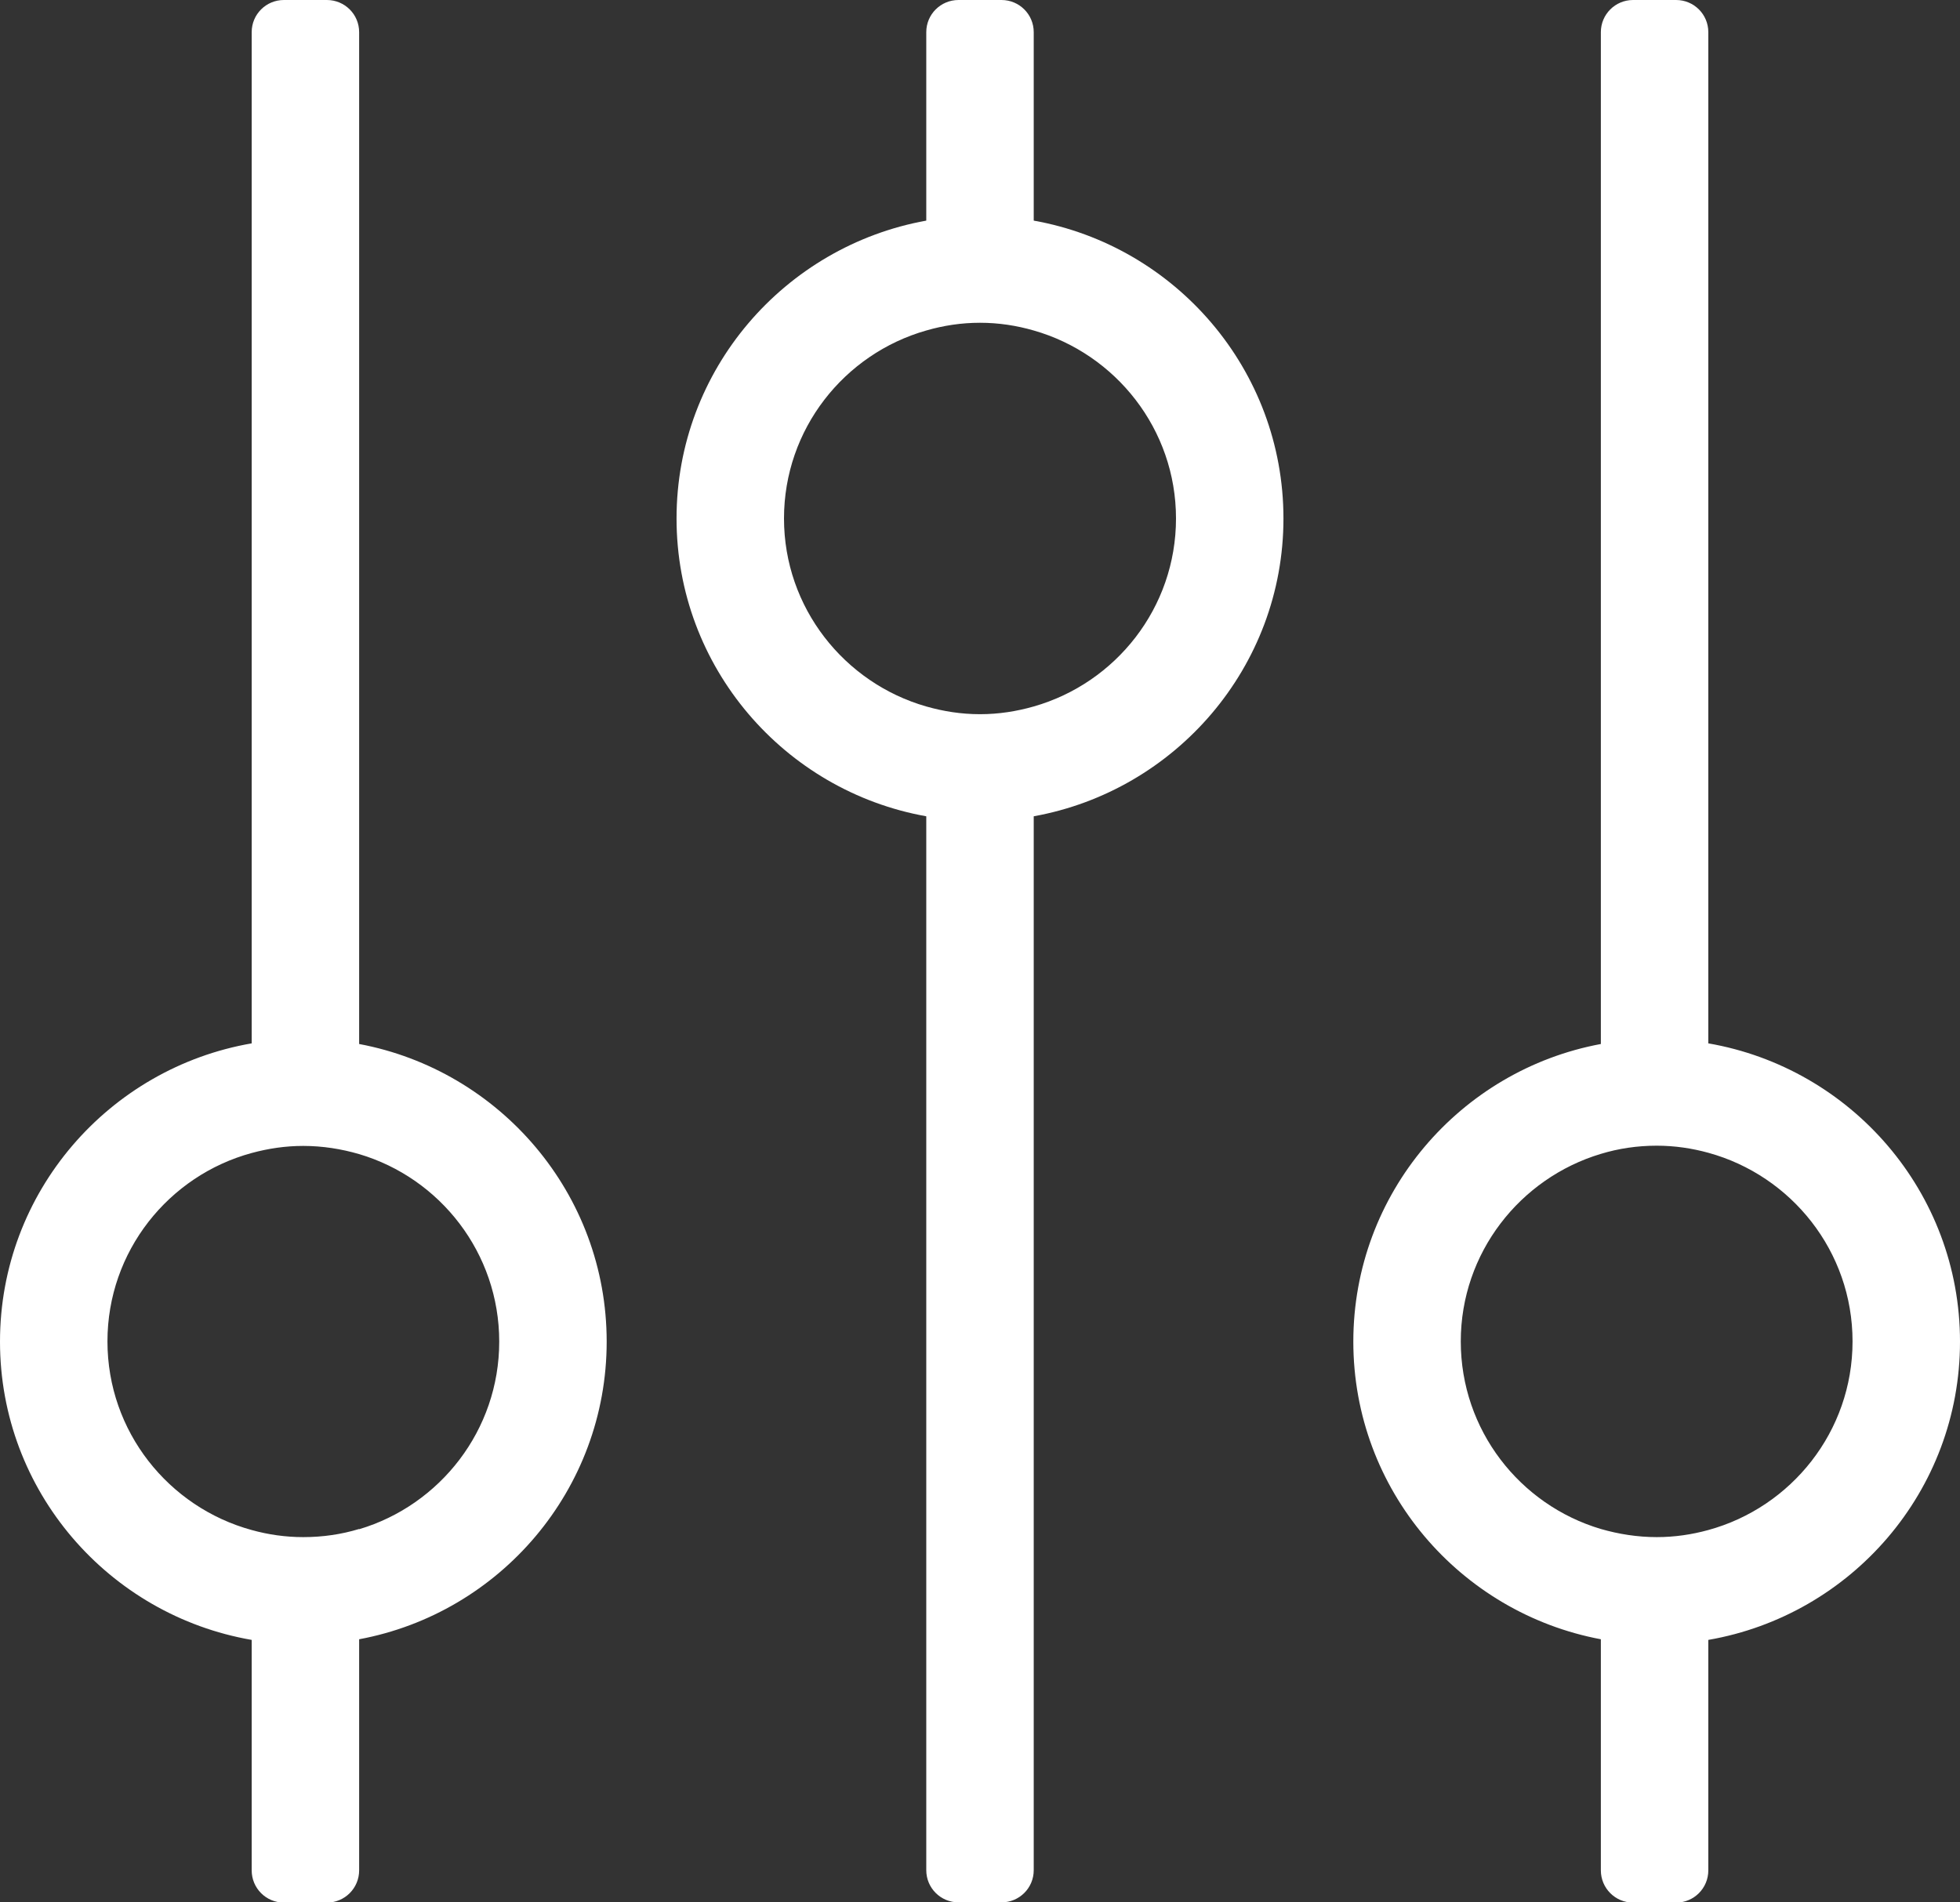
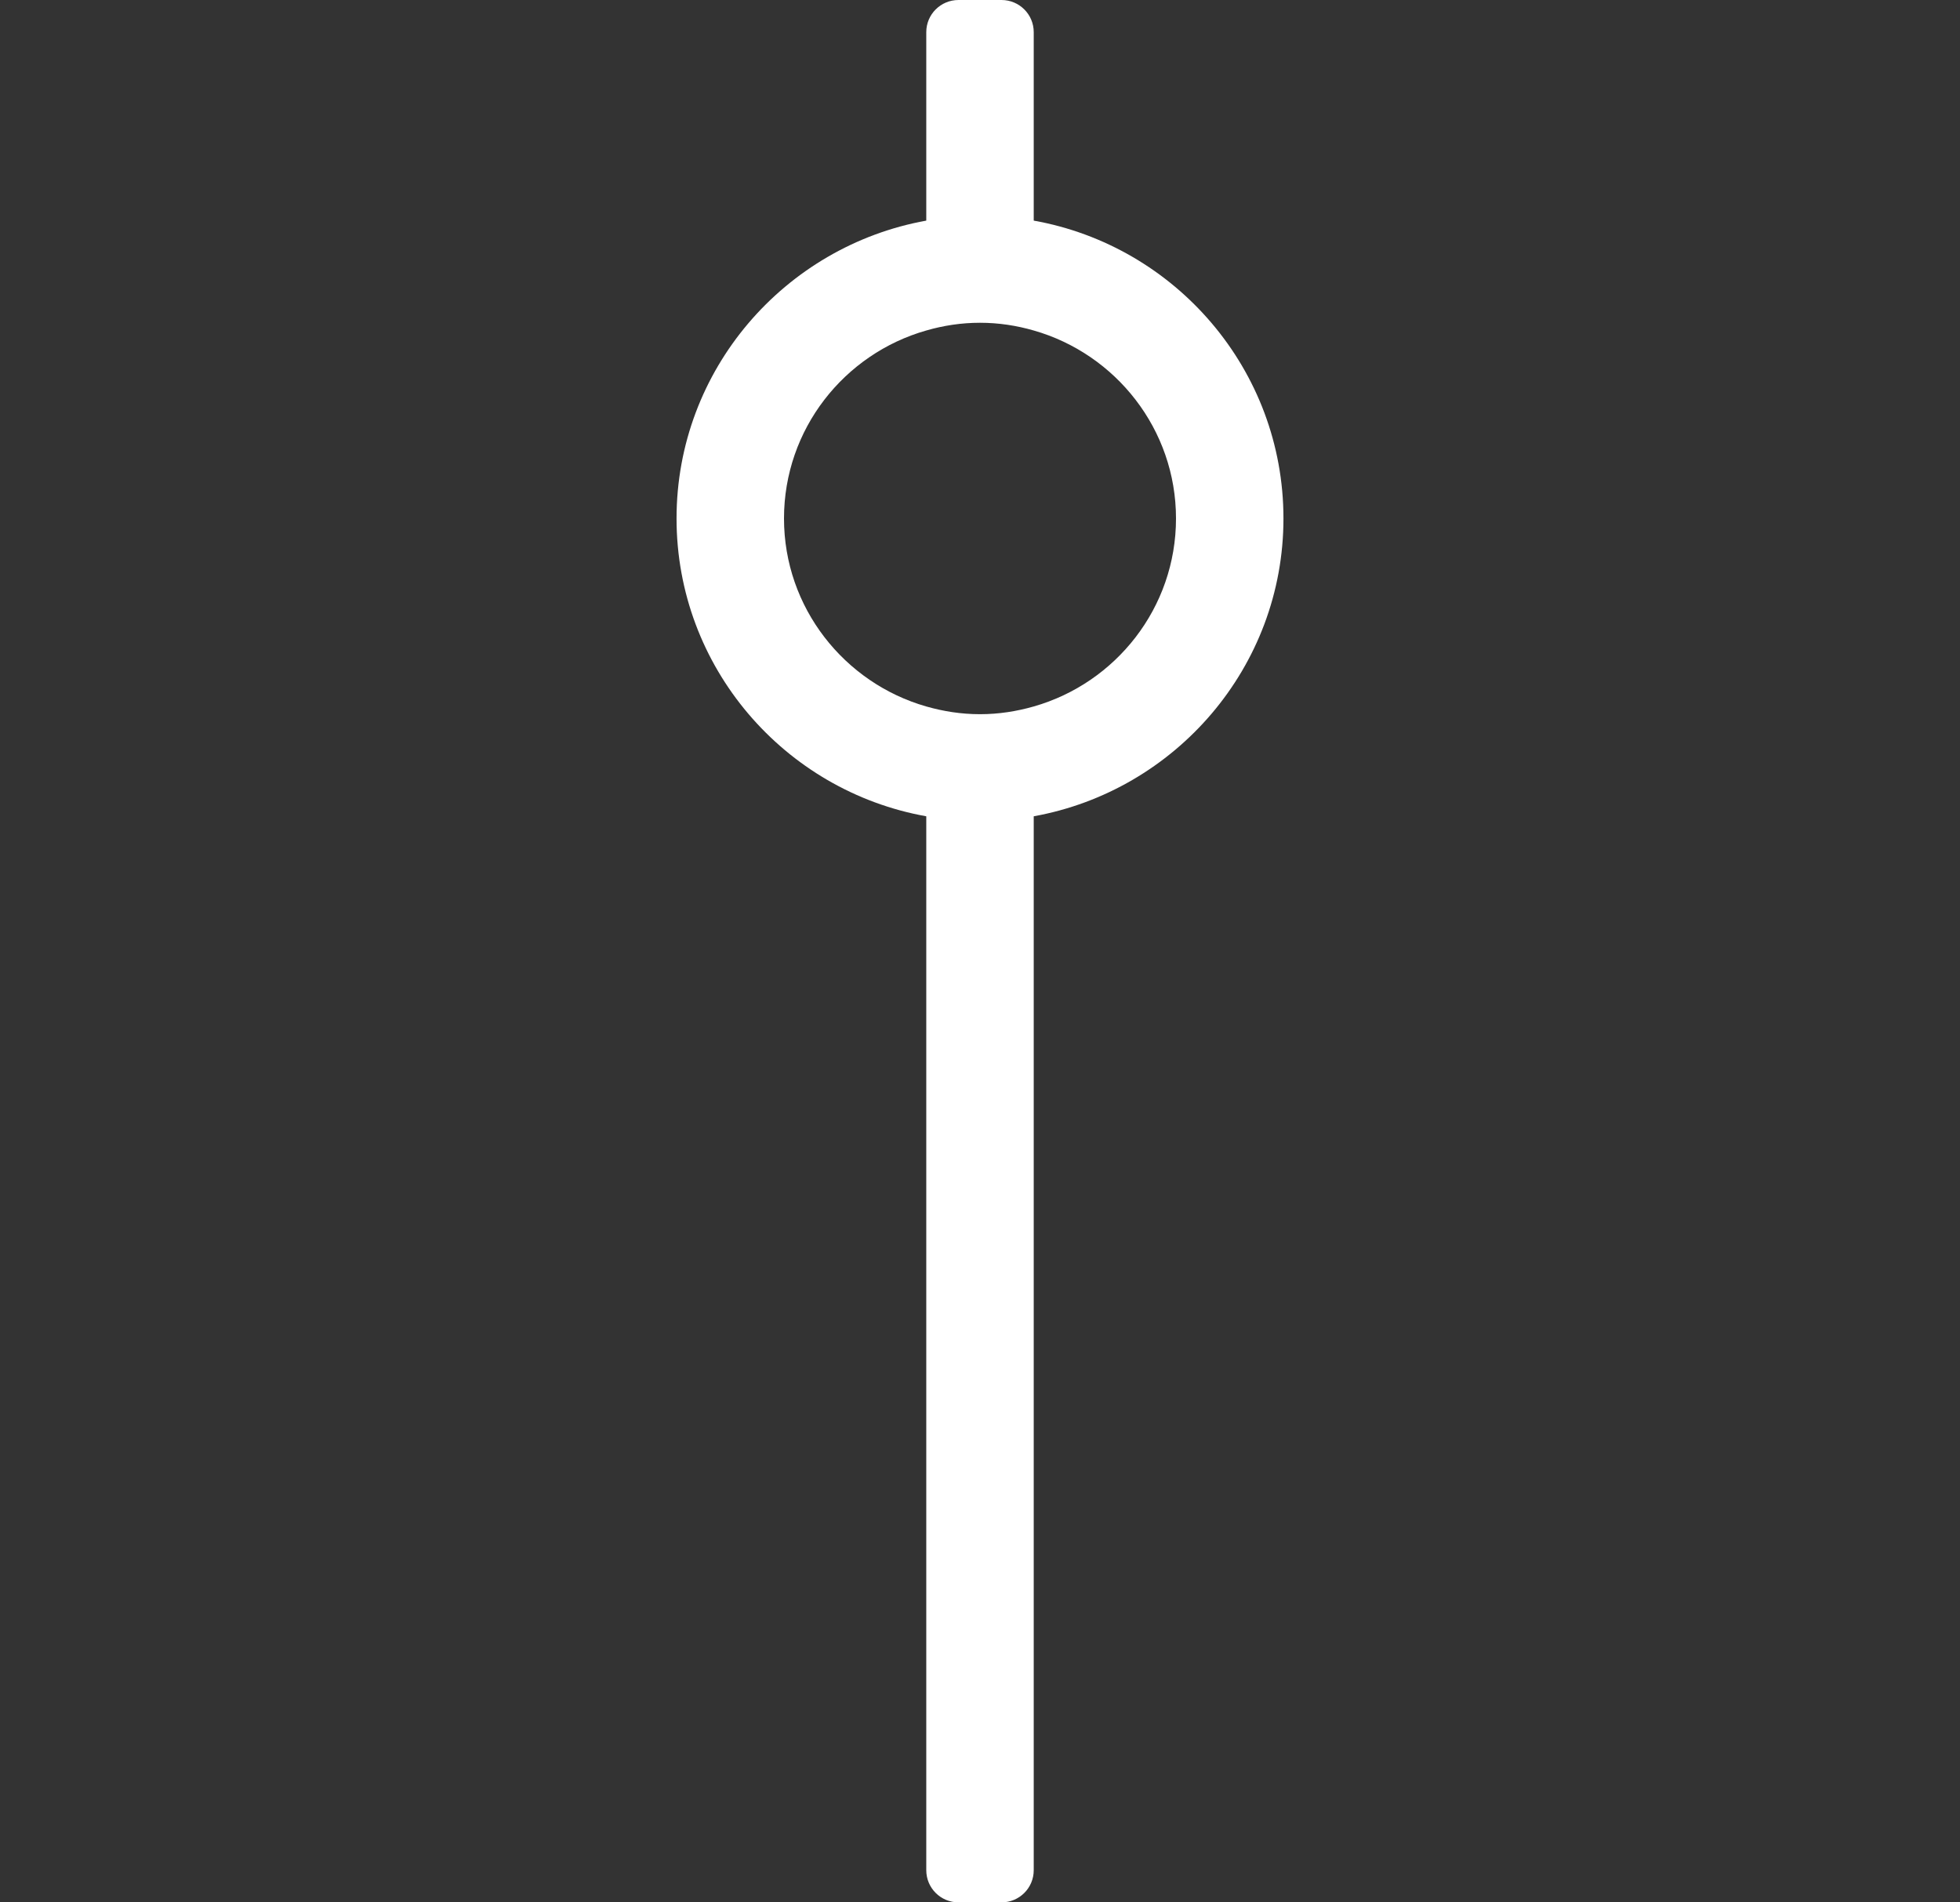
<svg xmlns="http://www.w3.org/2000/svg" width="34px" height="33px" viewBox="0 0 34 33" version="1.1">
  <rect x="0" y="0" width="34" height="33" fill="#333333" stroke="none" />
  <title>Group</title>
  <g id="Page-1" stroke="none" stroke-width="1" fill="none" fill-rule="evenodd">
    <g id="custom-strat" transform="translate(0, 0)" fill="#FFFFFF" fill-rule="nonzero">
      <g id="Group" transform="translate(0, -0)">
-         <path d="M6.23,18.11 L6.23,0.558 C6.23,0.249 5.98,0 5.67,0 L4.925,0 C4.615,0 4.366,0.249 4.366,0.558 L4.366,18.099 C1.89,18.527 0,20.678 0,23.273 C0,25.868 1.89,28.019 4.366,28.447 L4.366,32.445 C4.366,32.754 4.615,33.004 4.925,33.004 L5.67,33.004 C5.98,33.004 6.23,32.754 6.23,32.445 L6.23,28.436 C8.671,27.982 10.524,25.842 10.524,23.273 C10.524,20.705 8.671,18.568 6.23,18.11 Z M6.23,26.523 C5.924,26.616 5.6,26.664 5.26,26.664 C4.951,26.664 4.649,26.62 4.366,26.541 C2.926,26.147 1.864,24.833 1.864,23.269 C1.864,21.706 2.926,20.392 4.366,20.001 C4.653,19.923 4.951,19.878 5.26,19.878 C5.596,19.878 5.92,19.93 6.23,20.02 C7.635,20.436 8.66,21.736 8.66,23.273 C8.66,24.811 7.631,26.11 6.23,26.527 L6.23,26.523 Z" id="Shape" />
-         <path d="M29.634,18.099 L29.634,0.558 C29.634,0.249 29.385,0 29.075,0 L28.329,0 C28.02,0 27.77,0.249 27.77,0.558 L27.77,18.11 C25.328,18.564 23.476,20.705 23.476,23.273 C23.476,25.842 25.328,27.978 27.77,28.436 L27.77,32.445 C27.77,32.754 28.02,33.004 28.329,33.004 L29.075,33.004 C29.385,33.004 29.634,32.754 29.634,32.445 L29.634,28.447 C32.11,28.019 34,25.868 34,23.273 C34,20.678 32.11,18.527 29.634,18.099 Z M29.634,26.541 C29.347,26.62 29.049,26.664 28.74,26.664 C28.404,26.664 28.08,26.612 27.77,26.523 C26.365,26.106 25.34,24.807 25.34,23.269 C25.34,21.732 26.369,20.436 27.77,20.016 C28.076,19.923 28.4,19.874 28.74,19.874 C29.049,19.874 29.351,19.919 29.634,19.997 C31.073,20.392 32.136,21.706 32.136,23.269 C32.136,24.833 31.073,26.147 29.634,26.541 Z" id="Shape" />
        <path d="M17.932,3.827 L17.932,0.558 C17.932,0.249 17.682,0 17.373,0 L16.627,0 C16.318,0 16.068,0.249 16.068,0.558 L16.068,3.827 C13.611,4.27 11.736,6.414 11.736,8.994 C11.736,11.573 13.607,13.721 16.068,14.16 L16.068,32.442 C16.068,32.751 16.318,33 16.627,33 L17.373,33 C17.682,33 17.932,32.751 17.932,32.442 L17.932,14.16 C20.389,13.717 22.264,11.573 22.264,8.994 C22.264,6.414 20.392,4.266 17.932,3.827 Z M17.932,12.255 C17.634,12.34 17.324,12.389 17,12.389 C16.675,12.389 16.366,12.34 16.068,12.255 C14.648,11.849 13.6,10.542 13.6,8.994 C13.6,7.445 14.644,6.138 16.068,5.733 C16.366,5.647 16.675,5.599 17,5.599 C17.324,5.599 17.634,5.647 17.932,5.733 C19.352,6.138 20.4,7.445 20.4,8.994 C20.4,10.542 19.356,11.849 17.932,12.255 Z" id="Shape" />
      </g>
    </g>
  </g>
</svg>